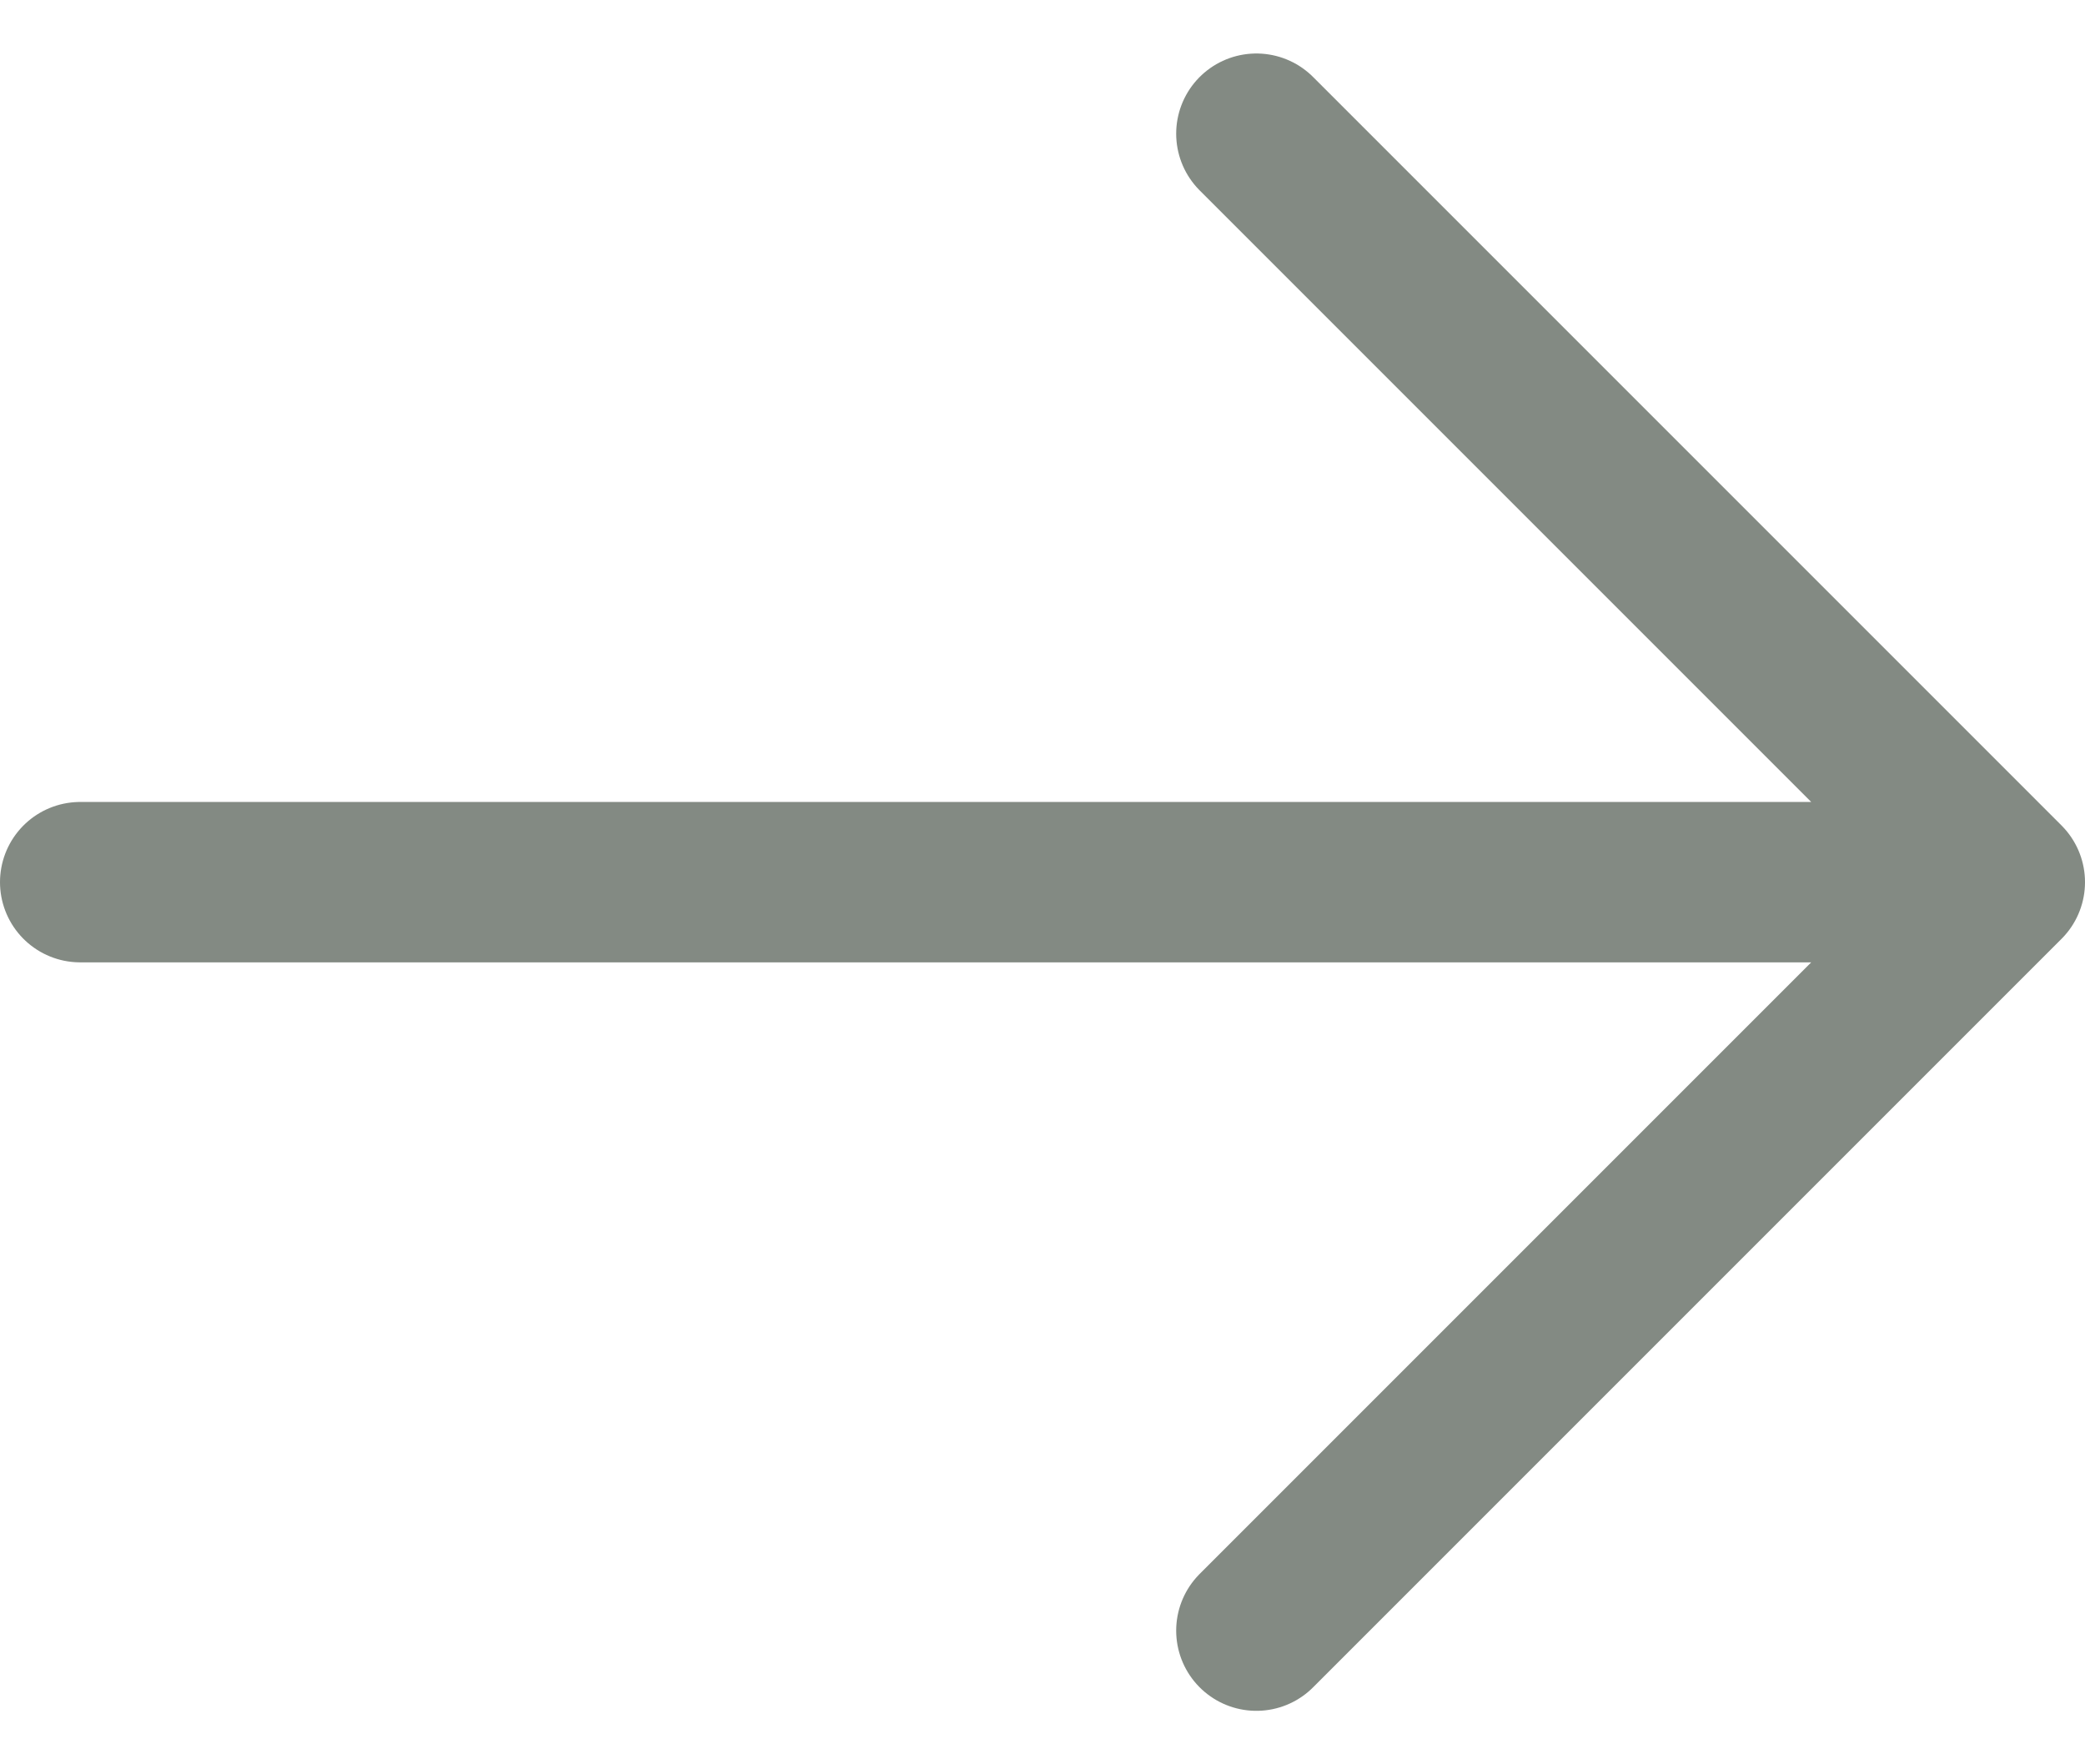
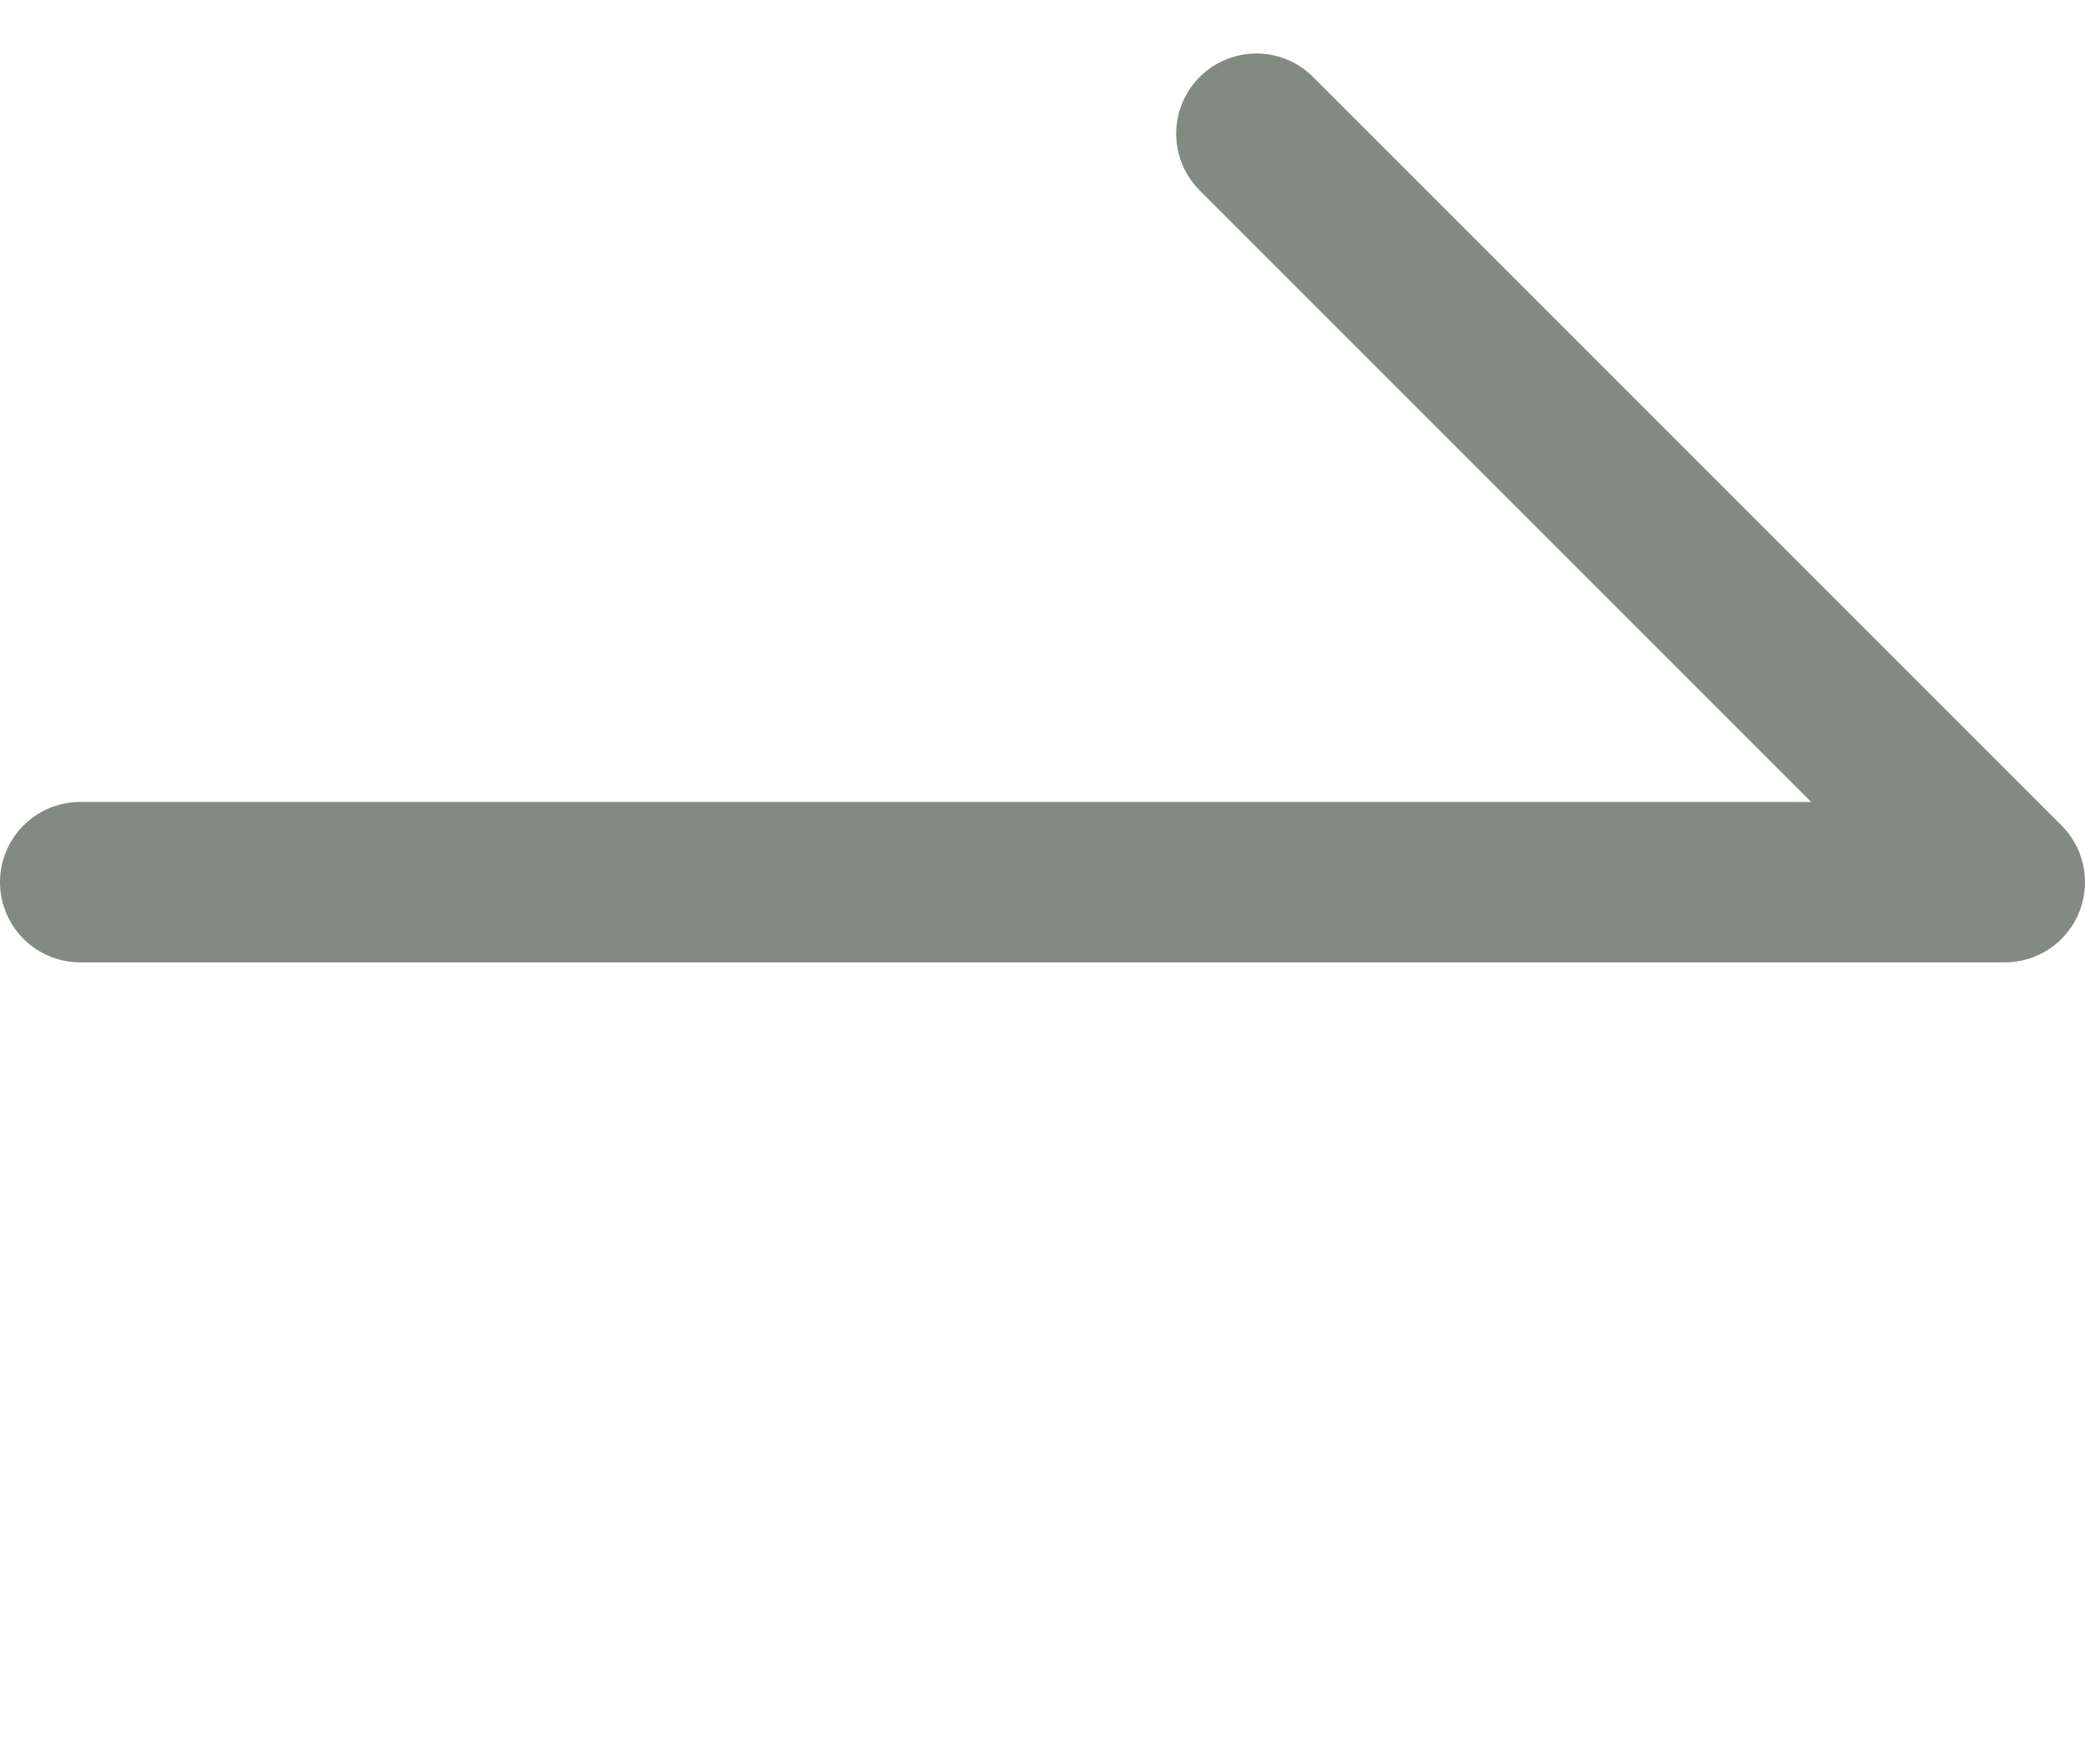
<svg xmlns="http://www.w3.org/2000/svg" width="26" height="22" viewBox="0 0 26 22" fill="none">
-   <path d="M1 11L25 11M25 11L15.667 20.333M25 11L15.667 1.667" stroke="#838A83" stroke-width="2" stroke-linecap="round" stroke-linejoin="round" />
+   <path d="M1 11L25 11M25 11M25 11L15.667 1.667" stroke="#838A83" stroke-width="2" stroke-linecap="round" stroke-linejoin="round" />
</svg>